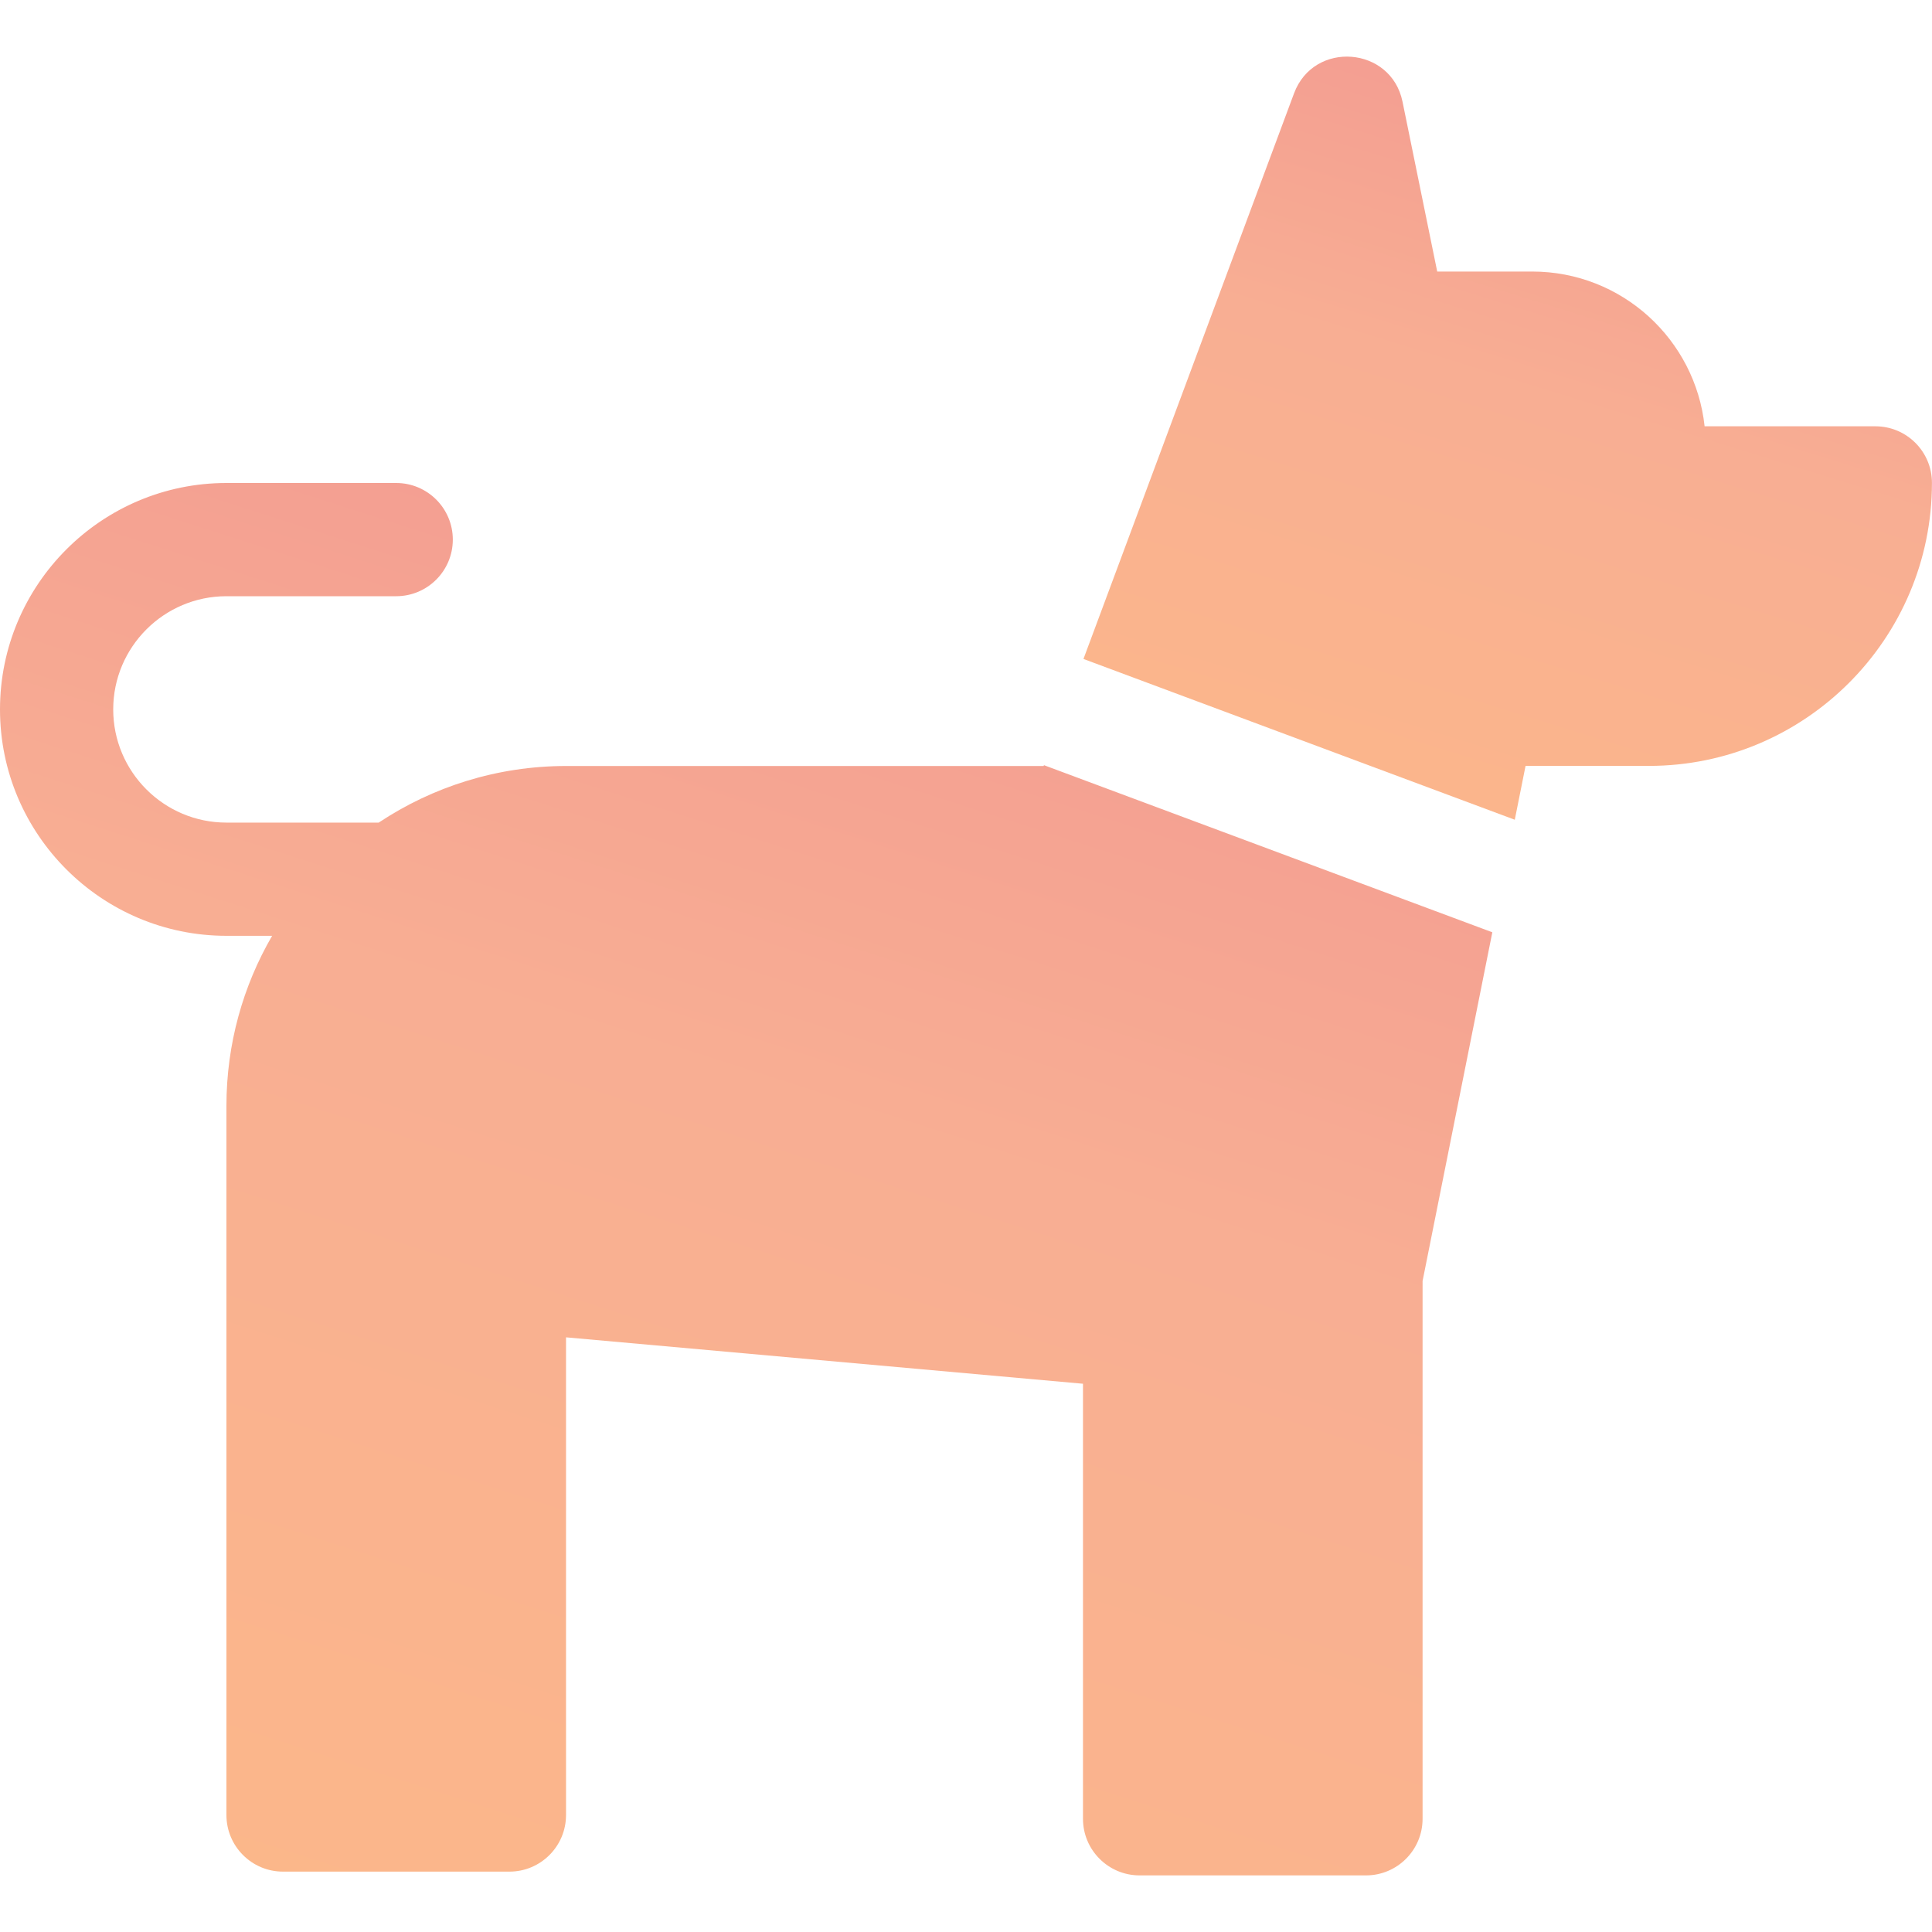
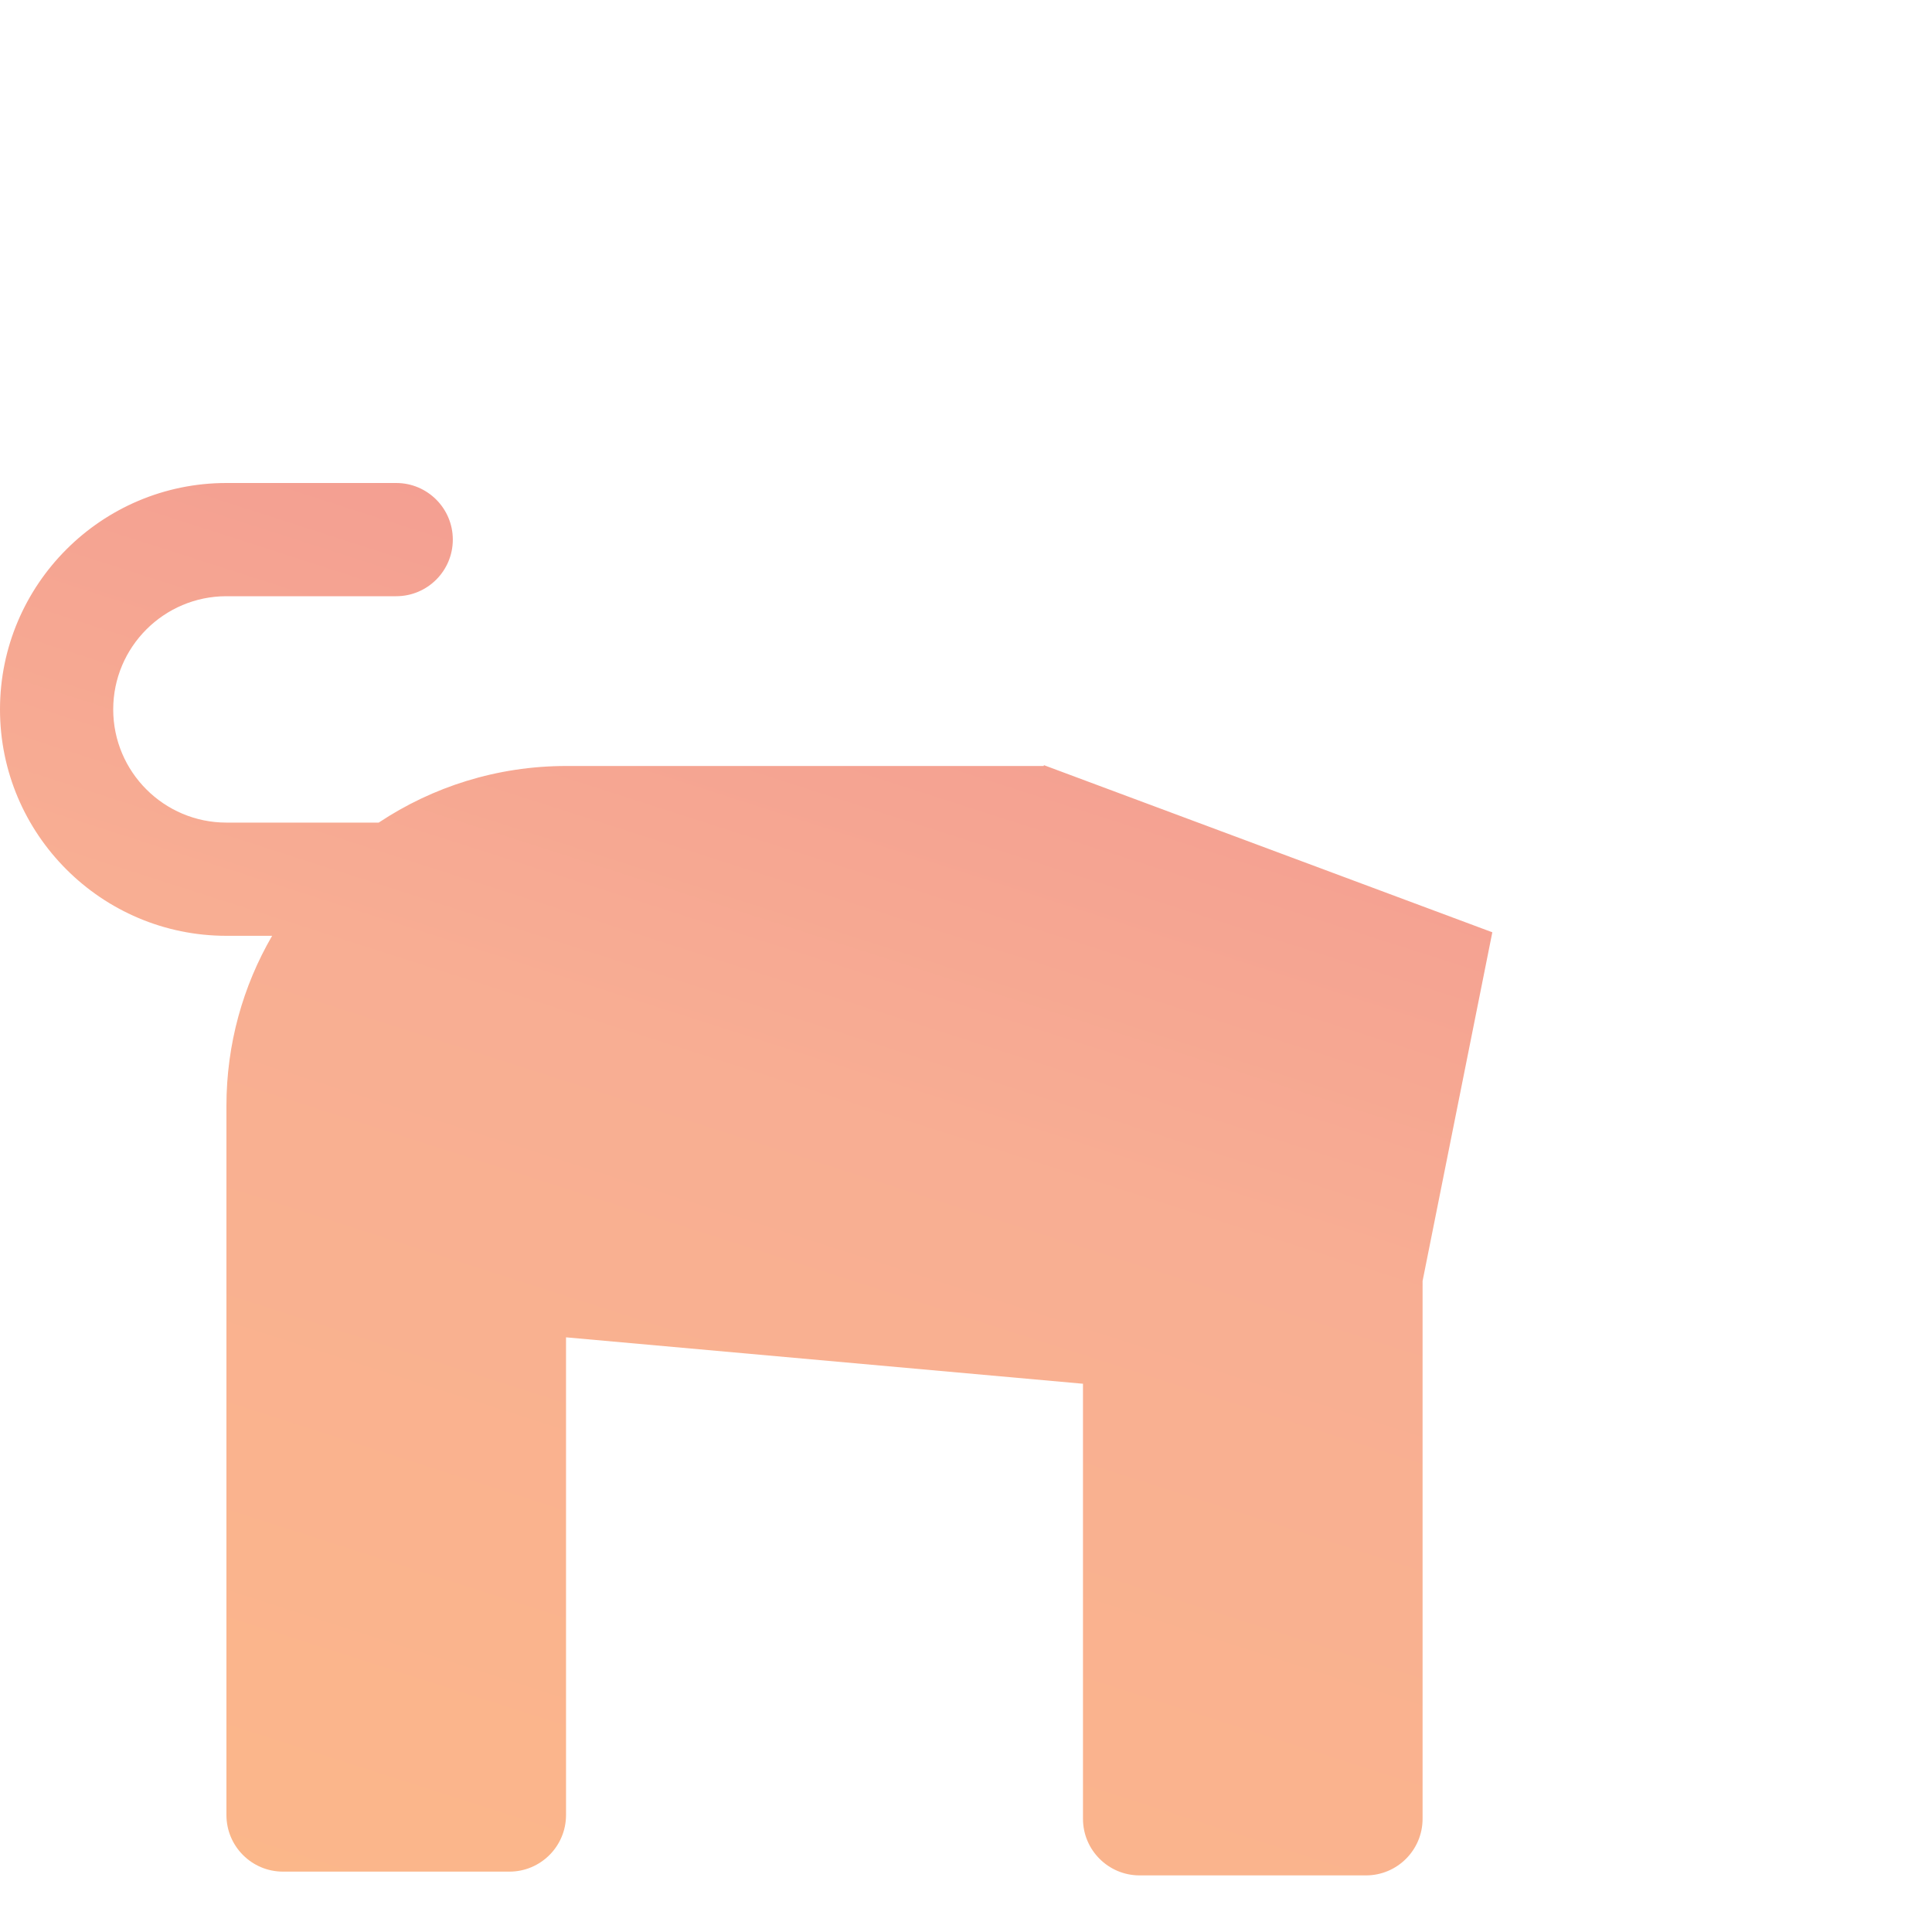
<svg xmlns="http://www.w3.org/2000/svg" width="40" height="40" viewBox="0 0 40 40" fill="none">
  <path d="M21.614 15.842L21.608 15.859H11.725C10.29 15.859 8.955 16.291 7.841 17.031H4.688C3.395 17.031 2.344 15.98 2.344 14.688C2.344 13.395 3.395 12.344 4.688 12.344H8.203C8.85 12.344 9.375 11.819 9.375 11.172C9.375 10.525 8.85 10 8.203 10H4.688C2.103 10 0 12.103 0 14.688C0 17.272 2.103 19.375 4.688 19.375H5.634C5.032 20.411 4.688 21.614 4.688 22.897V37.578C4.688 38.225 5.212 38.75 5.859 38.75H10.547C11.194 38.75 11.719 38.225 11.719 37.578V27.688L22.422 28.649V37.656C22.422 38.303 22.947 38.828 23.594 38.828H28.281C28.928 38.828 29.453 38.303 29.453 37.656V26.522L30.897 19.302L21.614 15.842Z" fill="url(#paint0_linear_2953_5503)" />
-   <path d="M38.828 8.826H35.292C35.101 7.037 33.587 5.622 31.722 5.622H29.756L29.038 2.107C28.804 0.957 27.202 0.832 26.792 1.932L22.432 13.643L31.362 16.972L31.585 15.857H34.14C37.371 15.857 39.999 13.228 39.999 9.997C39.999 9.35 39.475 8.826 38.828 8.826Z" fill="url(#paint1_linear_2953_5503)" />
  <defs>
    <linearGradient id="paint0_linear_2953_5503" x1="33.259" y1="6.823" x2="20.552" y2="46.358" gradientUnits="userSpaceOnUse">
      <stop stop-color="#EF8F90" />
      <stop offset="0.49" stop-color="#F8AE93" />
      <stop offset="1" stop-color="#FCB889" />
    </linearGradient>
    <linearGradient id="paint1_linear_2953_5503" x1="41.343" y1="-0.569" x2="34.584" y2="21.244" gradientUnits="userSpaceOnUse">
      <stop stop-color="#EF8F90" />
      <stop offset="0.49" stop-color="#F8AE93" />
      <stop offset="1" stop-color="#FCB889" />
    </linearGradient>
  </defs>
</svg>